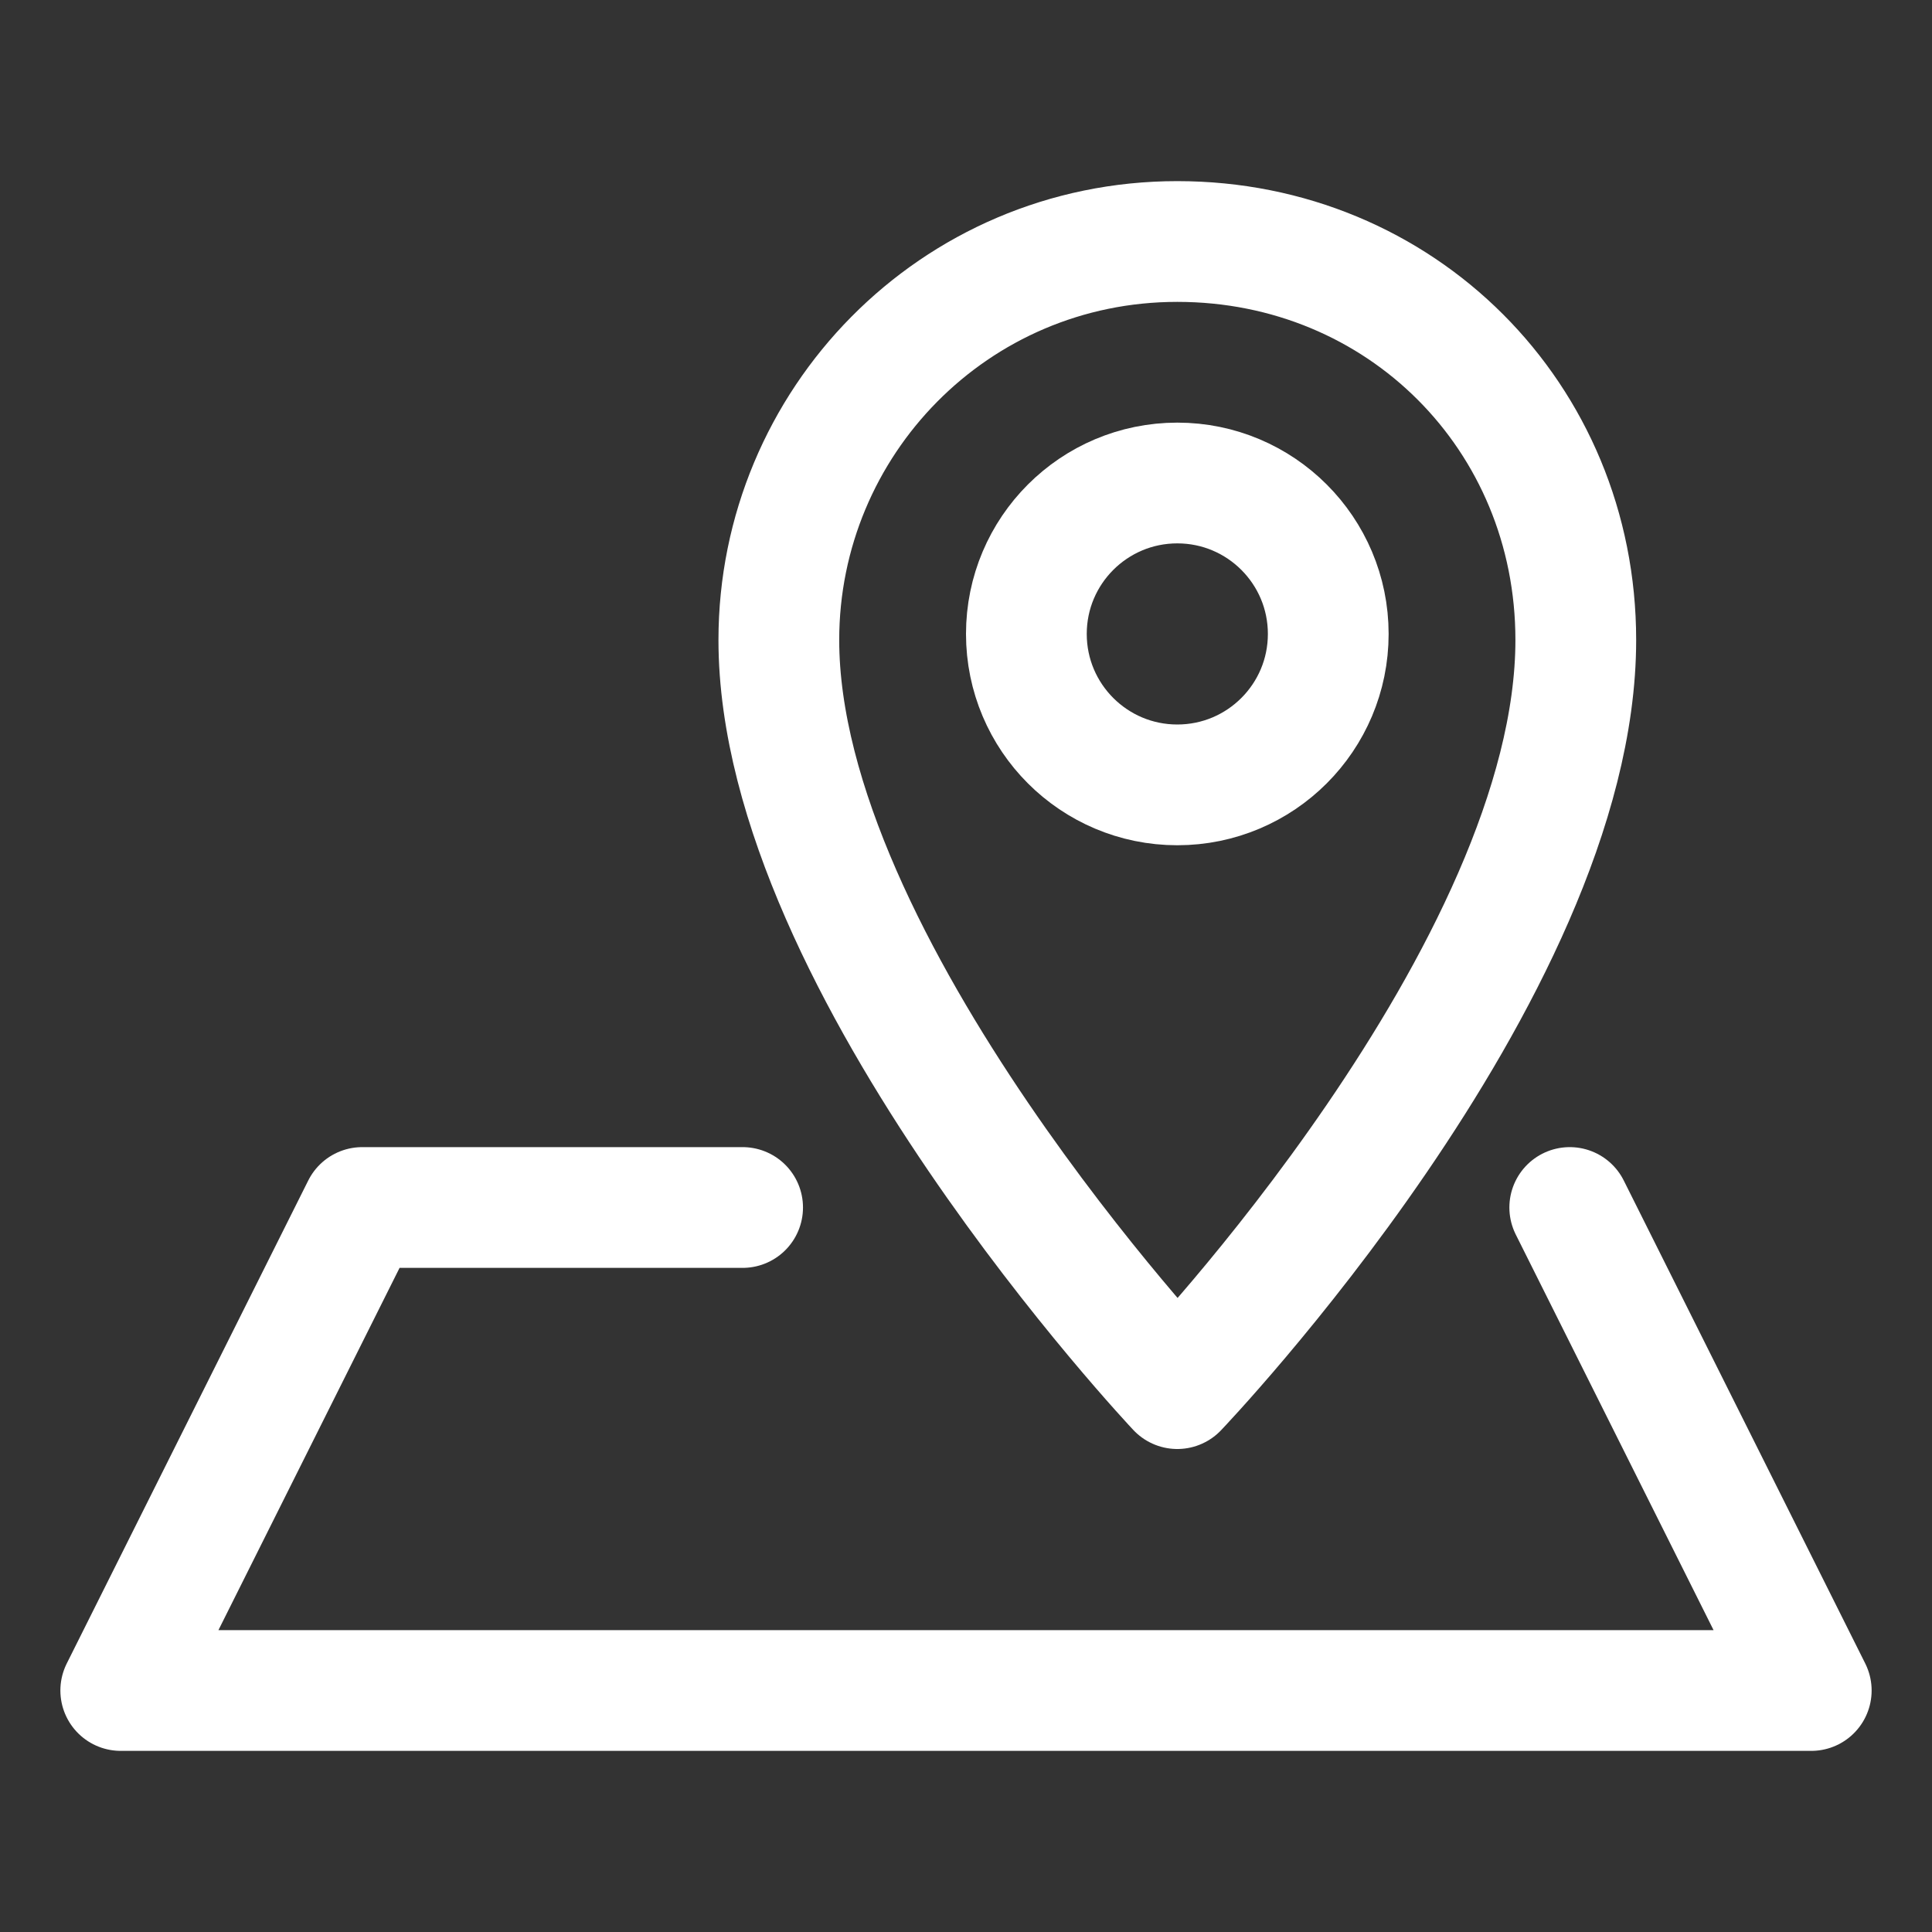
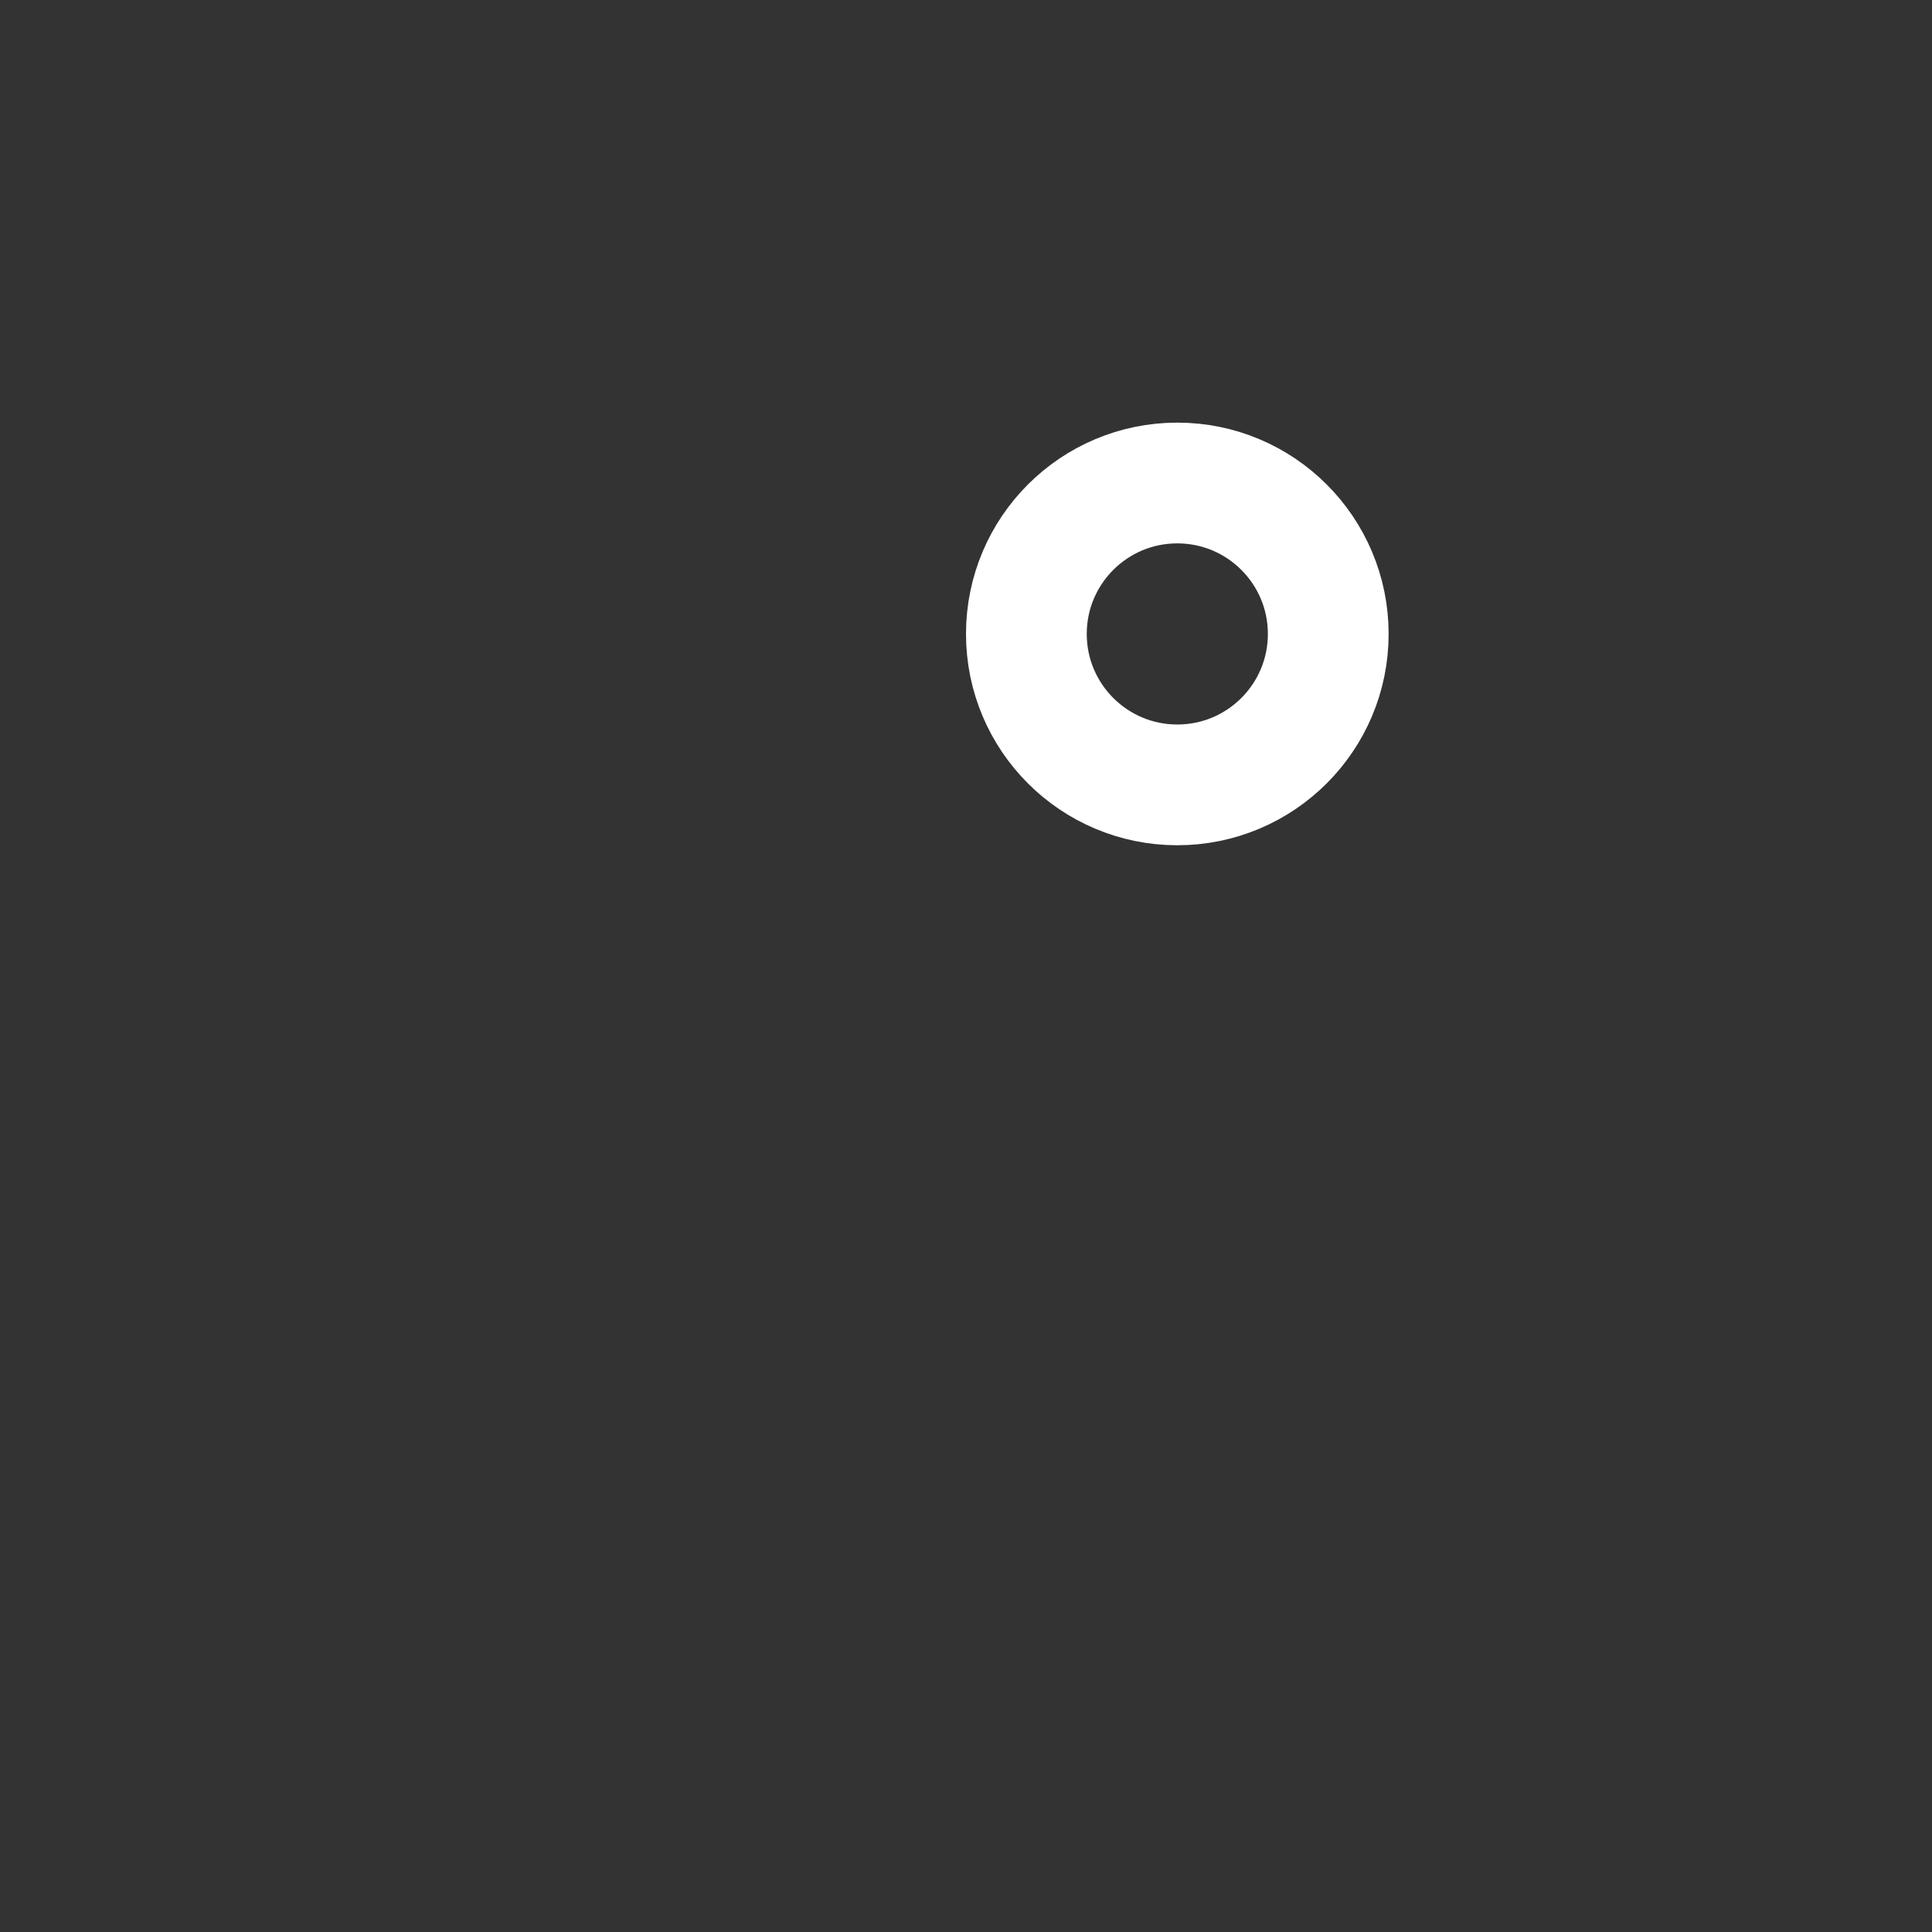
<svg xmlns="http://www.w3.org/2000/svg" id="Layer_1" version="1.1" viewBox="0 0 32 32" xml:space="preserve" enable-background="new 0 0 32 32">
  <rect x="0" y="0" width="32" height="32" fill="#333333" stroke="none" />
-   <path d="M12.3 20H6l-4 8h28l-4-8" fill="none" stroke="#ffffff" stroke-width="2" stroke-linecap="round" stroke-linejoin="round" stroke-miterlimit="10" class="stroke-0c4ada" />
-   <path d="M26.1 10.6c0 5.5-6.6 12.4-6.6 12.4s-6.6-7-6.6-12.4C12.9 7 15.8 4 19.5 4s6.6 2.9 6.6 6.6z" fill="none" stroke="#ffffff" stroke-width="2" stroke-linecap="round" stroke-linejoin="round" stroke-miterlimit="10" class="stroke-20bffc" />
  <circle cx="19.5" cy="10.5" r="2.5" fill="none" stroke="#ffffff" stroke-width="2" stroke-linecap="round" stroke-linejoin="round" stroke-miterlimit="10" class="stroke-20bffc" />
</svg>